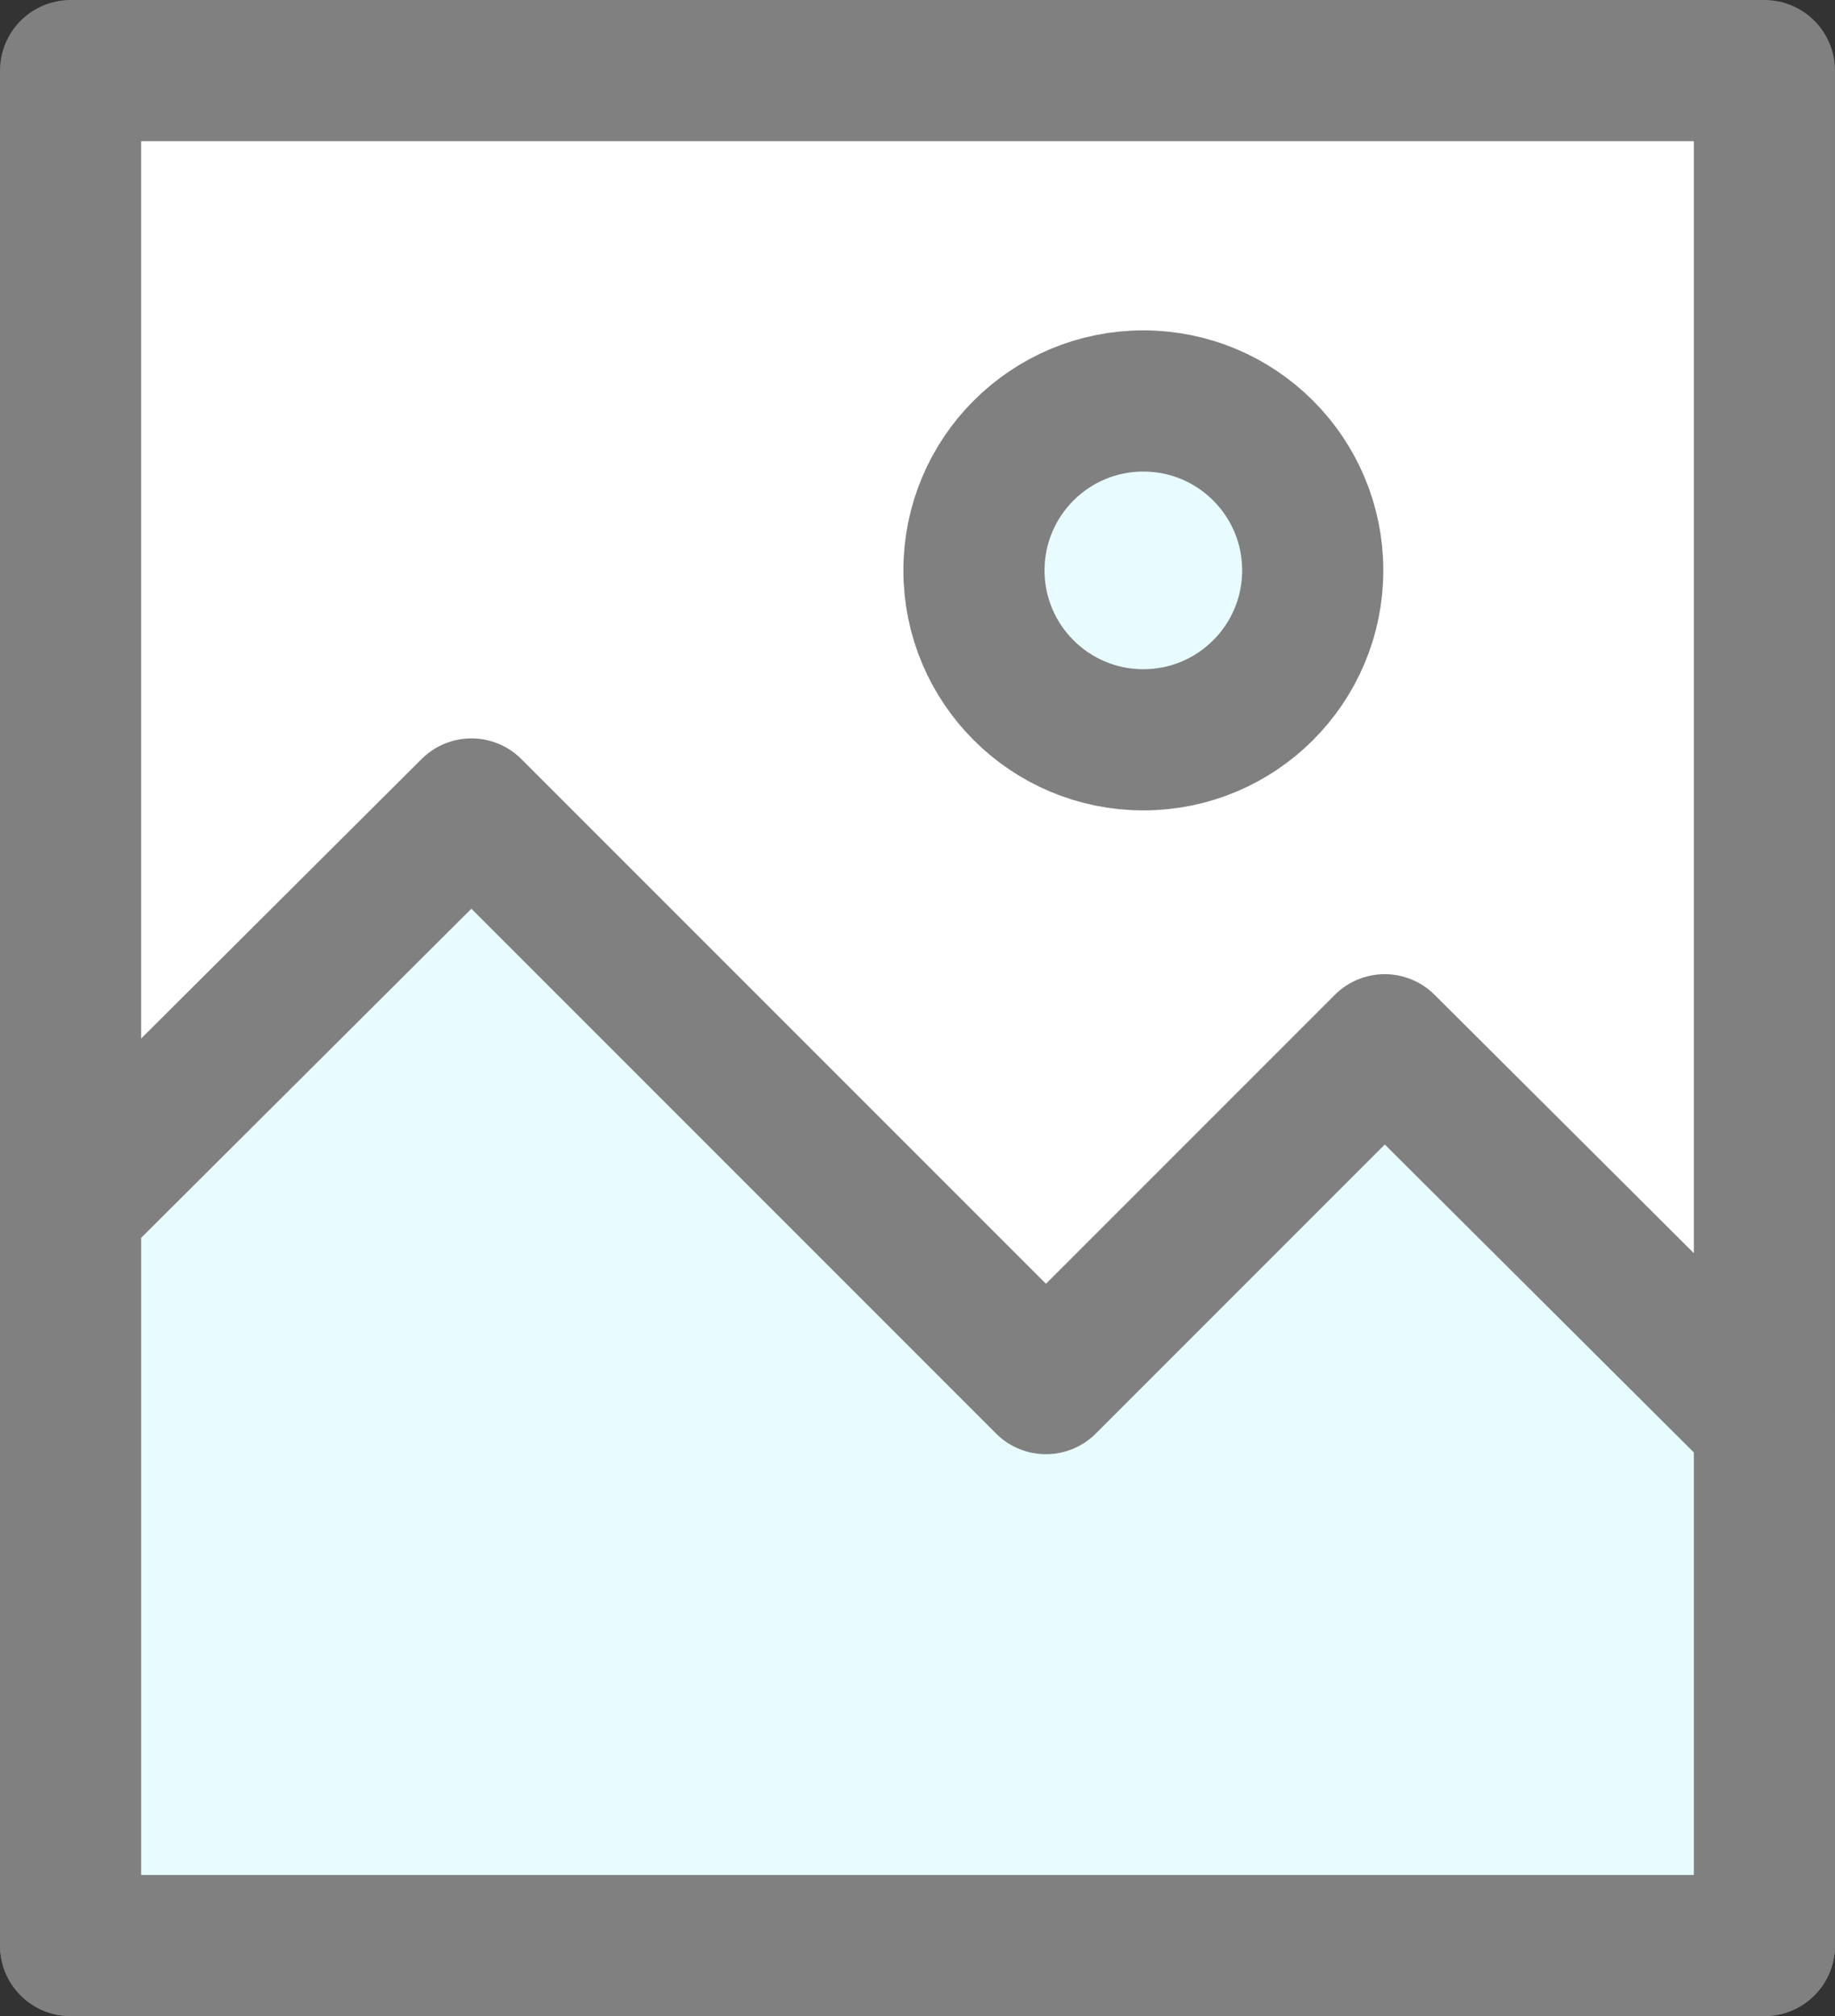
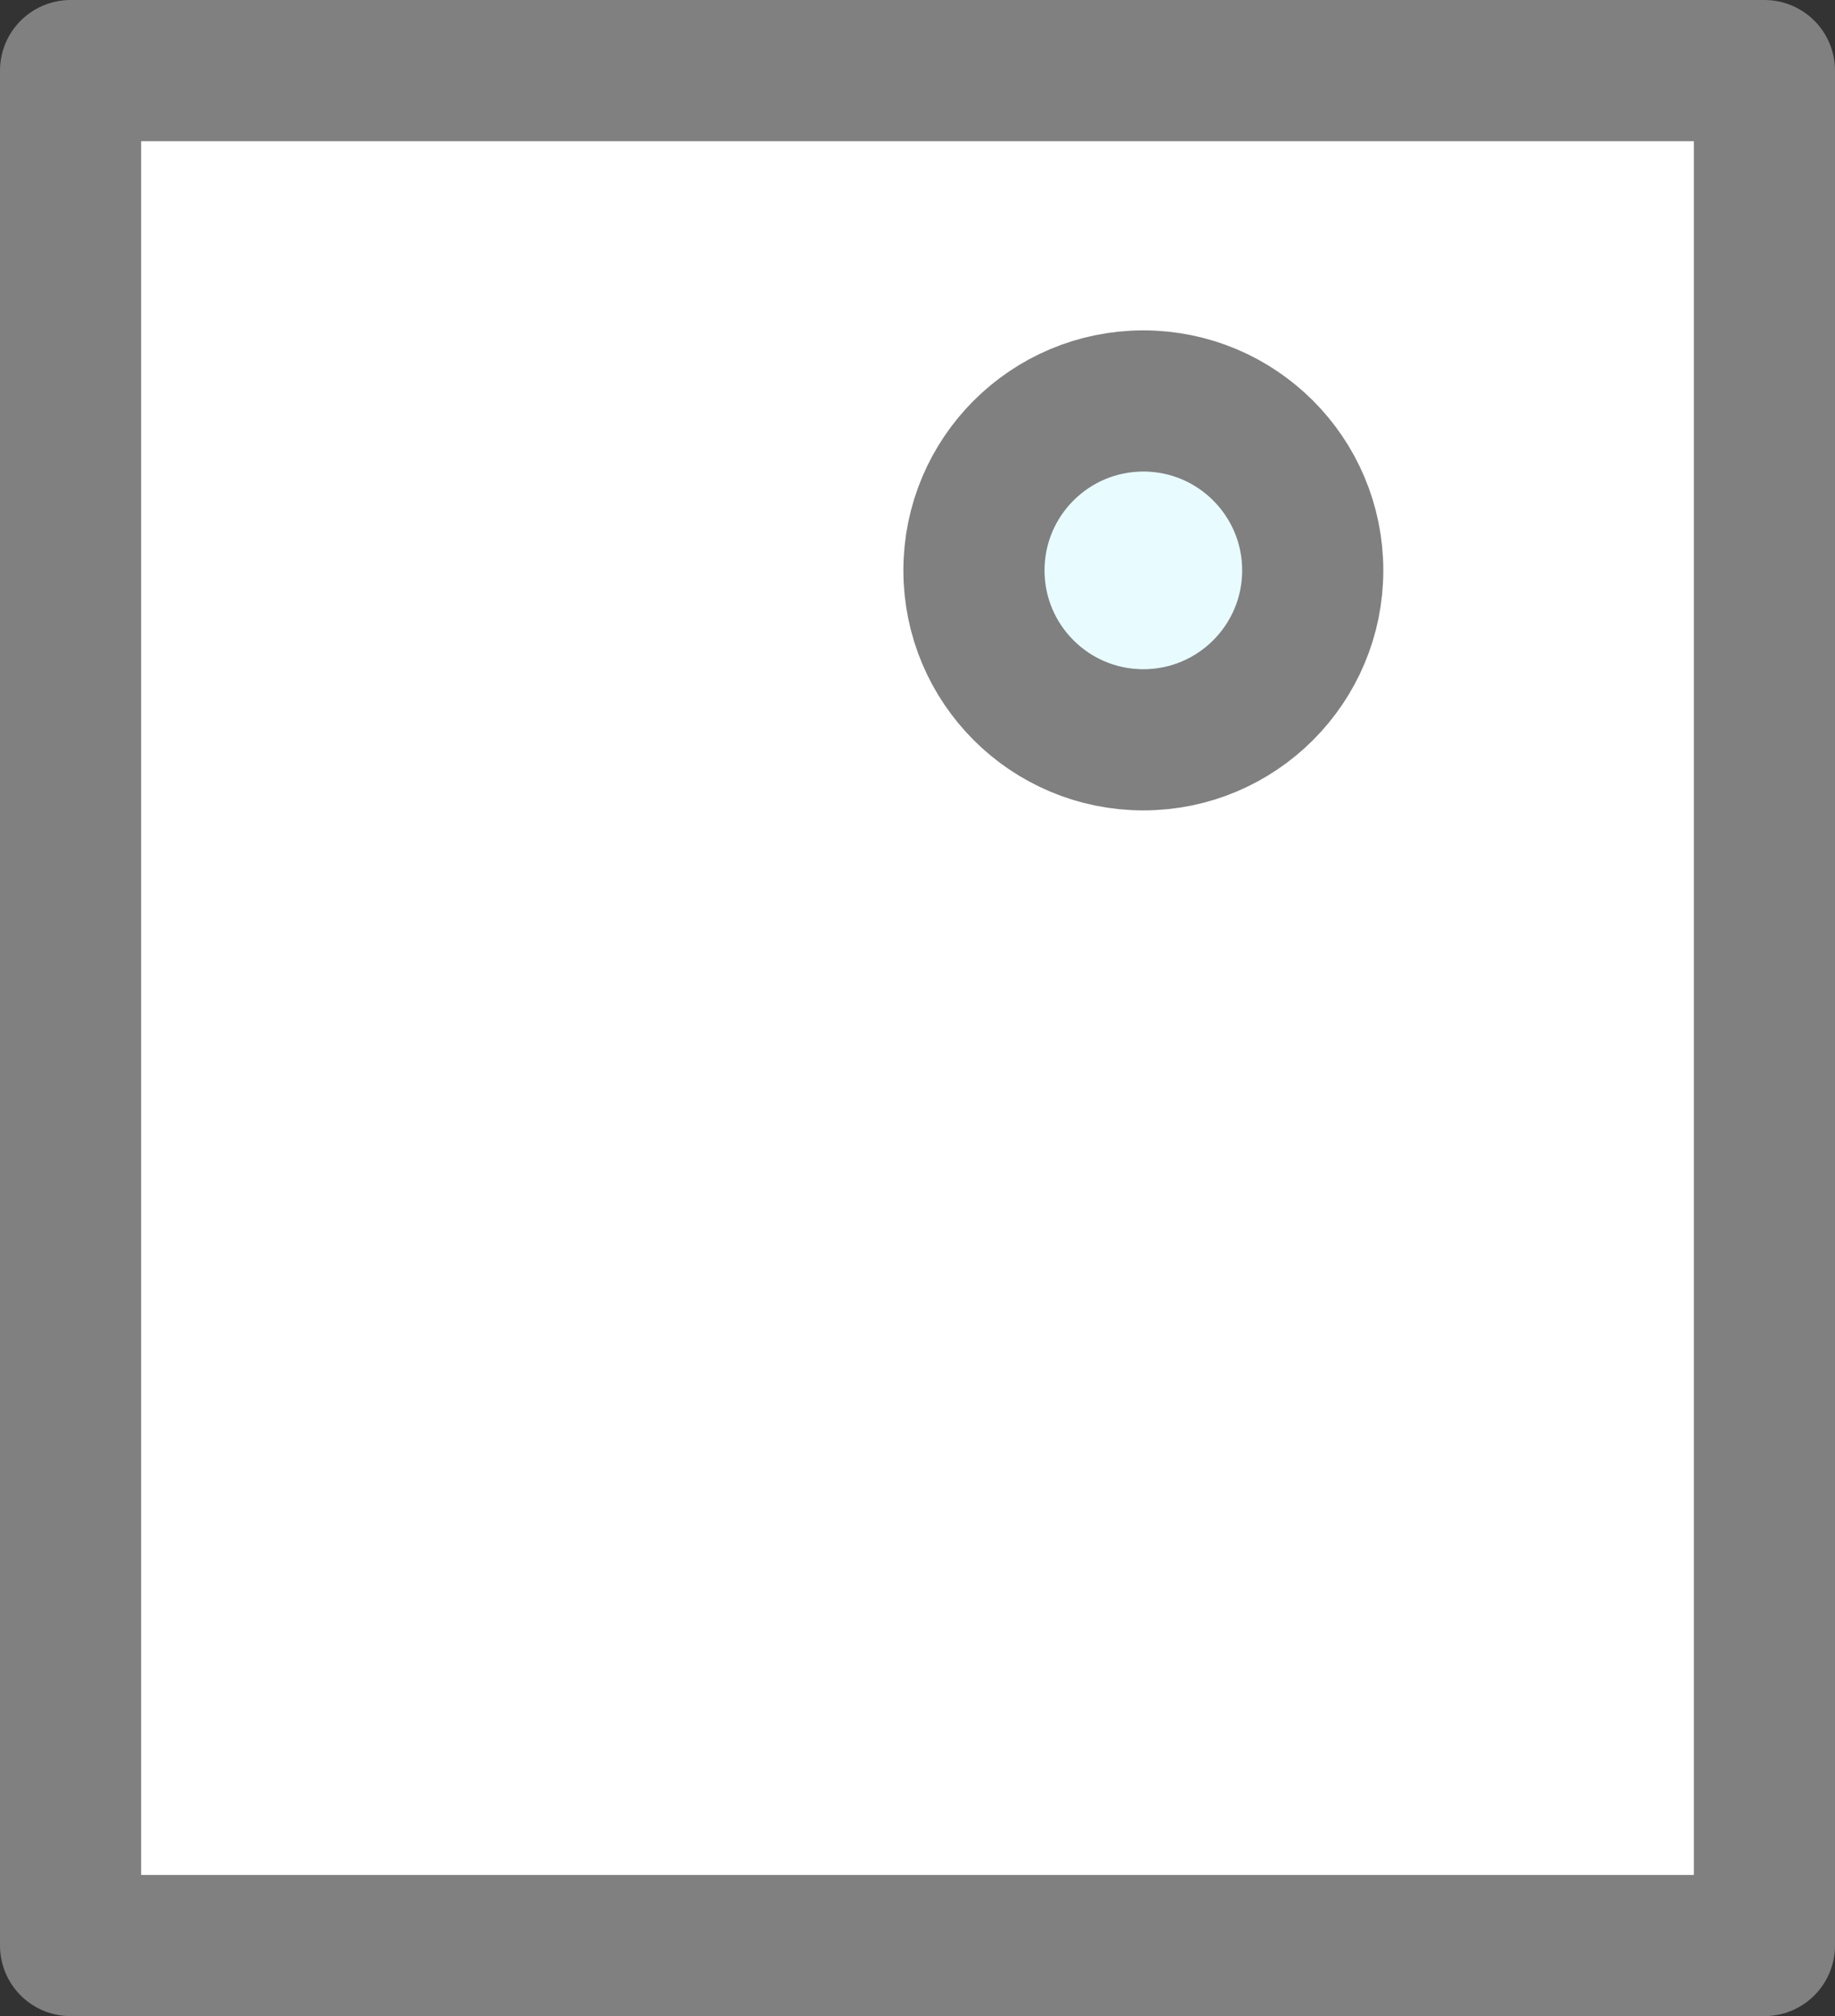
<svg xmlns="http://www.w3.org/2000/svg" id="_레이어_2" viewBox="0 0 13 14.28">
  <rect x="0" y="0" width="13" height="14.28" fill="#333333" stroke="none" />
  <defs>
    <style>.cls-1{fill:#fff;}.cls-1,.cls-2{stroke:gray;stroke-linecap:round;stroke-linejoin:round;}.cls-2{fill:#e8fcff;}</style>
  </defs>
  <g id="_레이어_1-2">
    <rect class="cls-1" x=".5" y=".5" width="12" height="13.28" />
-     <polygon class="cls-2" points="12.5 10.08 12.5 13.78 .5 13.78 .5 8.56 3.34 5.73 7.41 9.8 9.81 7.4 12.5 10.08" />
    <circle class="cls-2" cx="8.1" cy="4.04" r="1.2" />
  </g>
</svg>